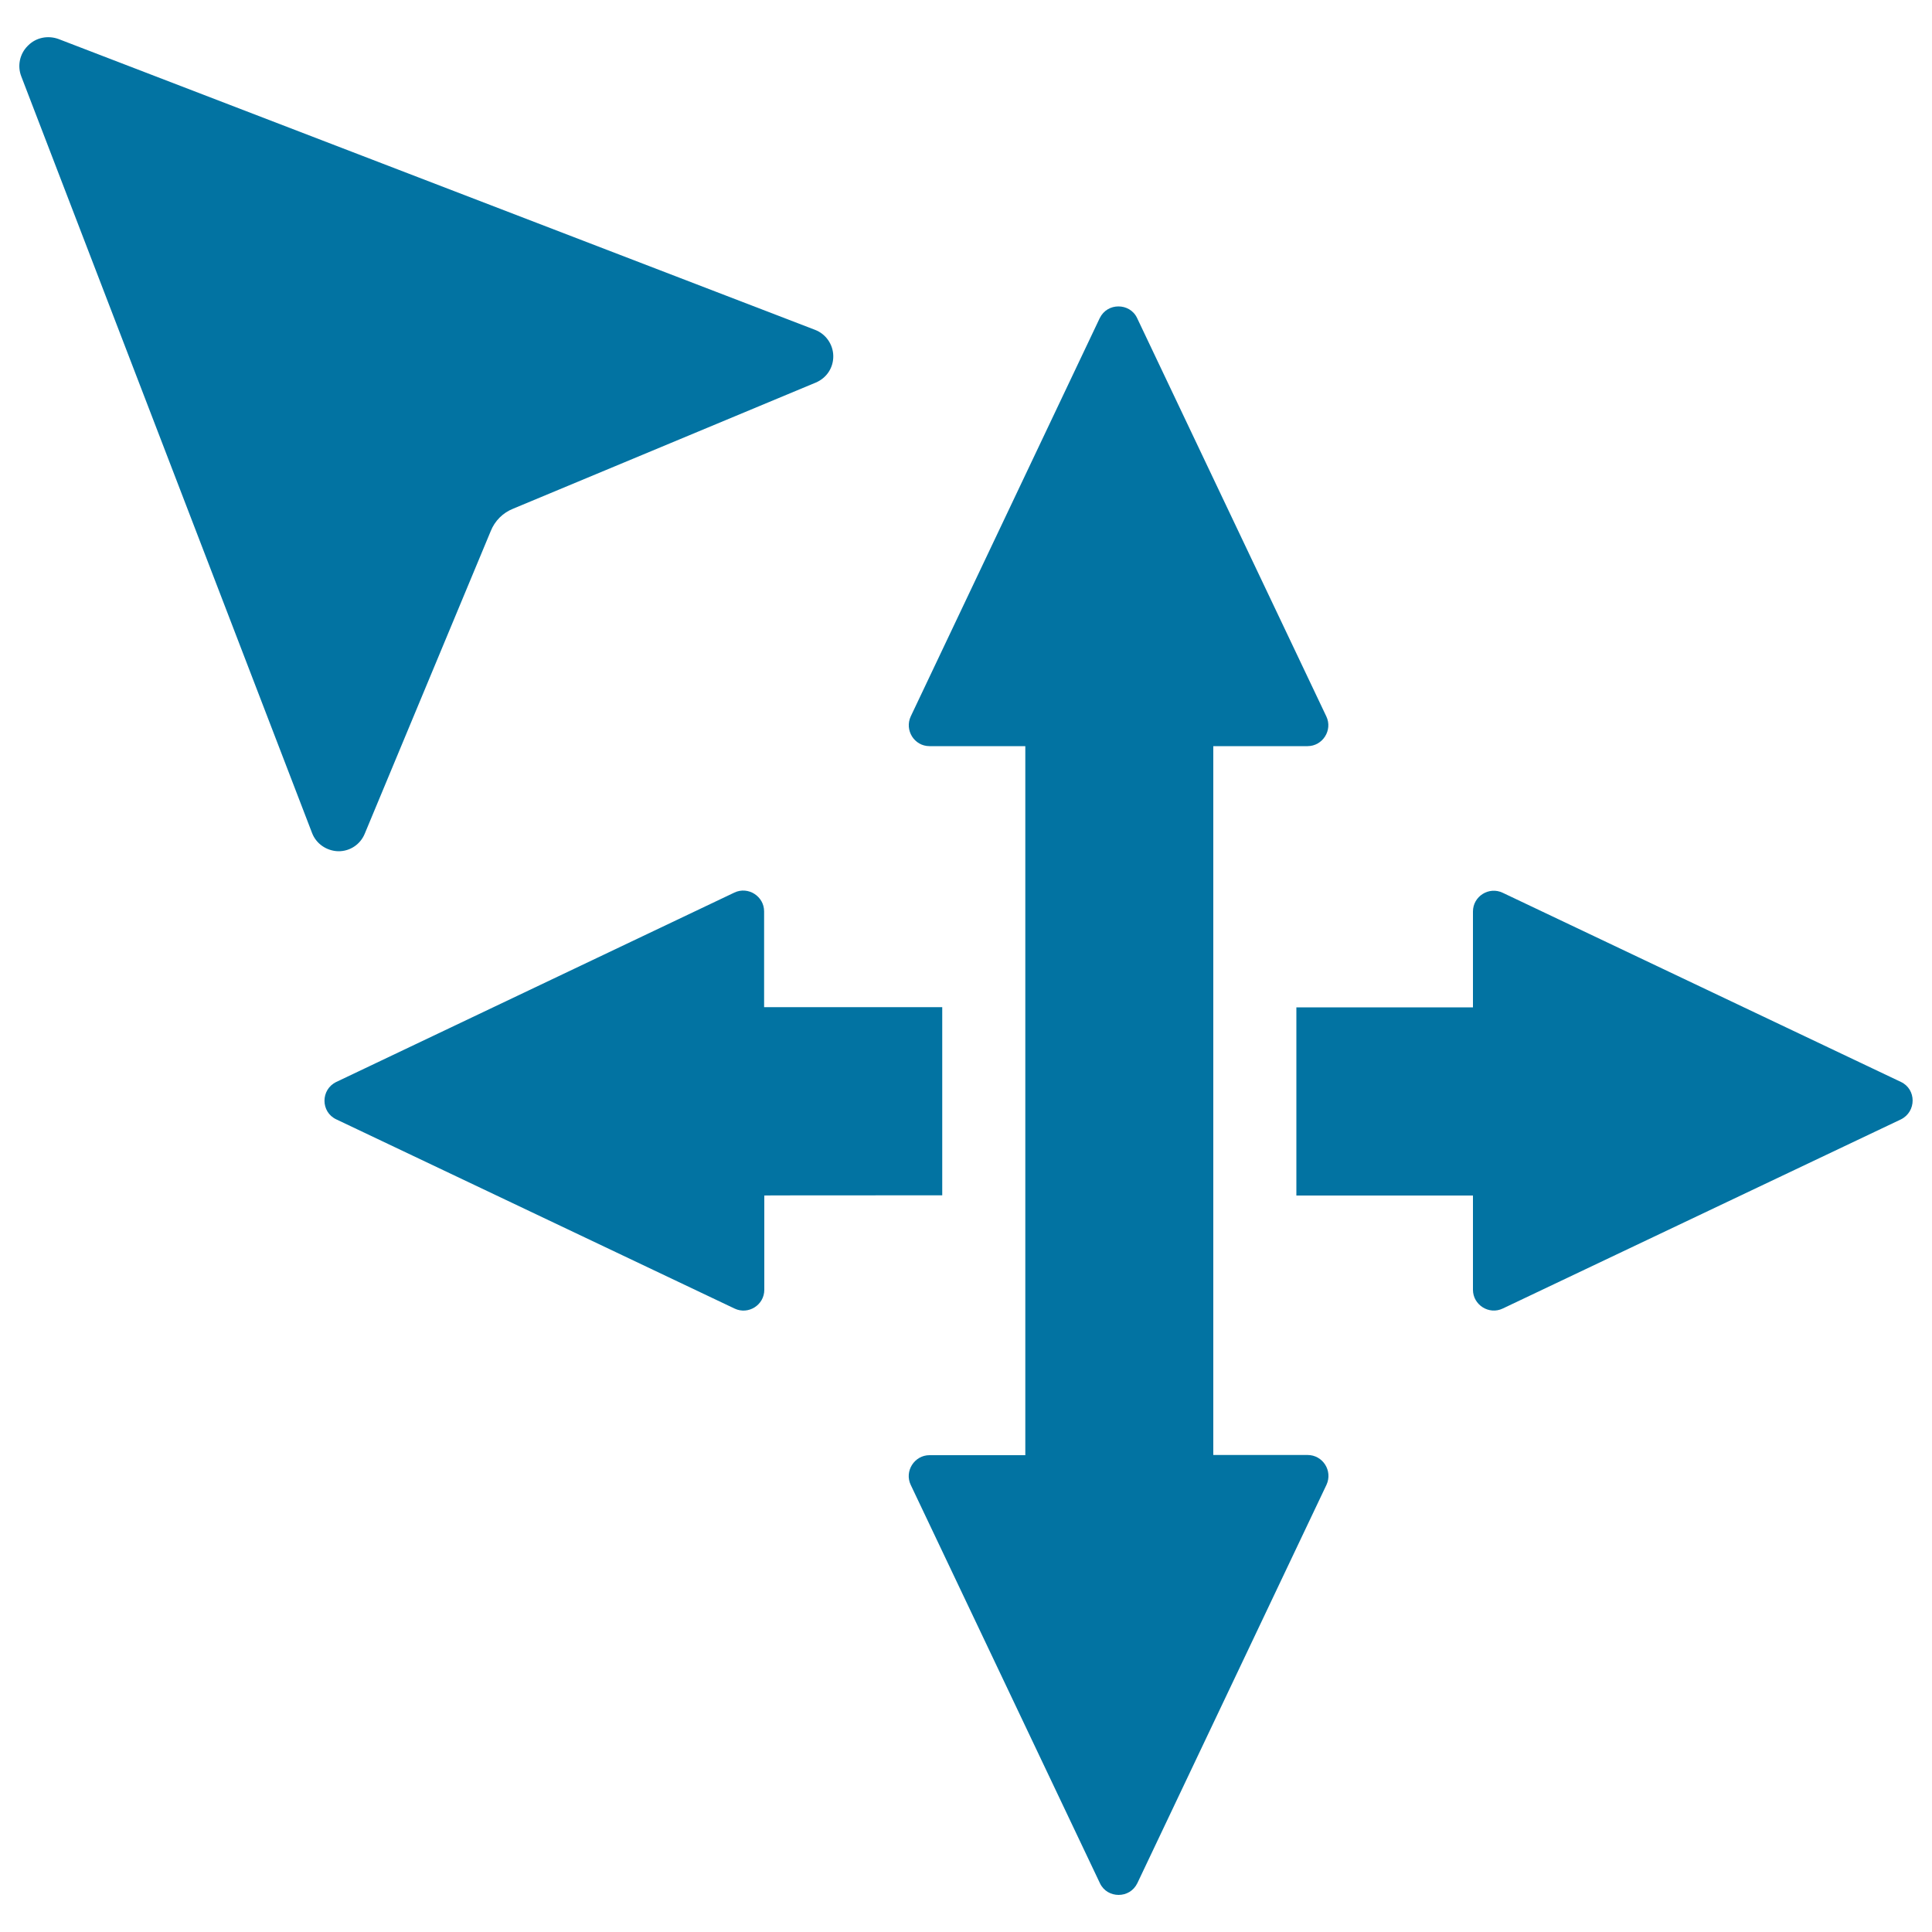
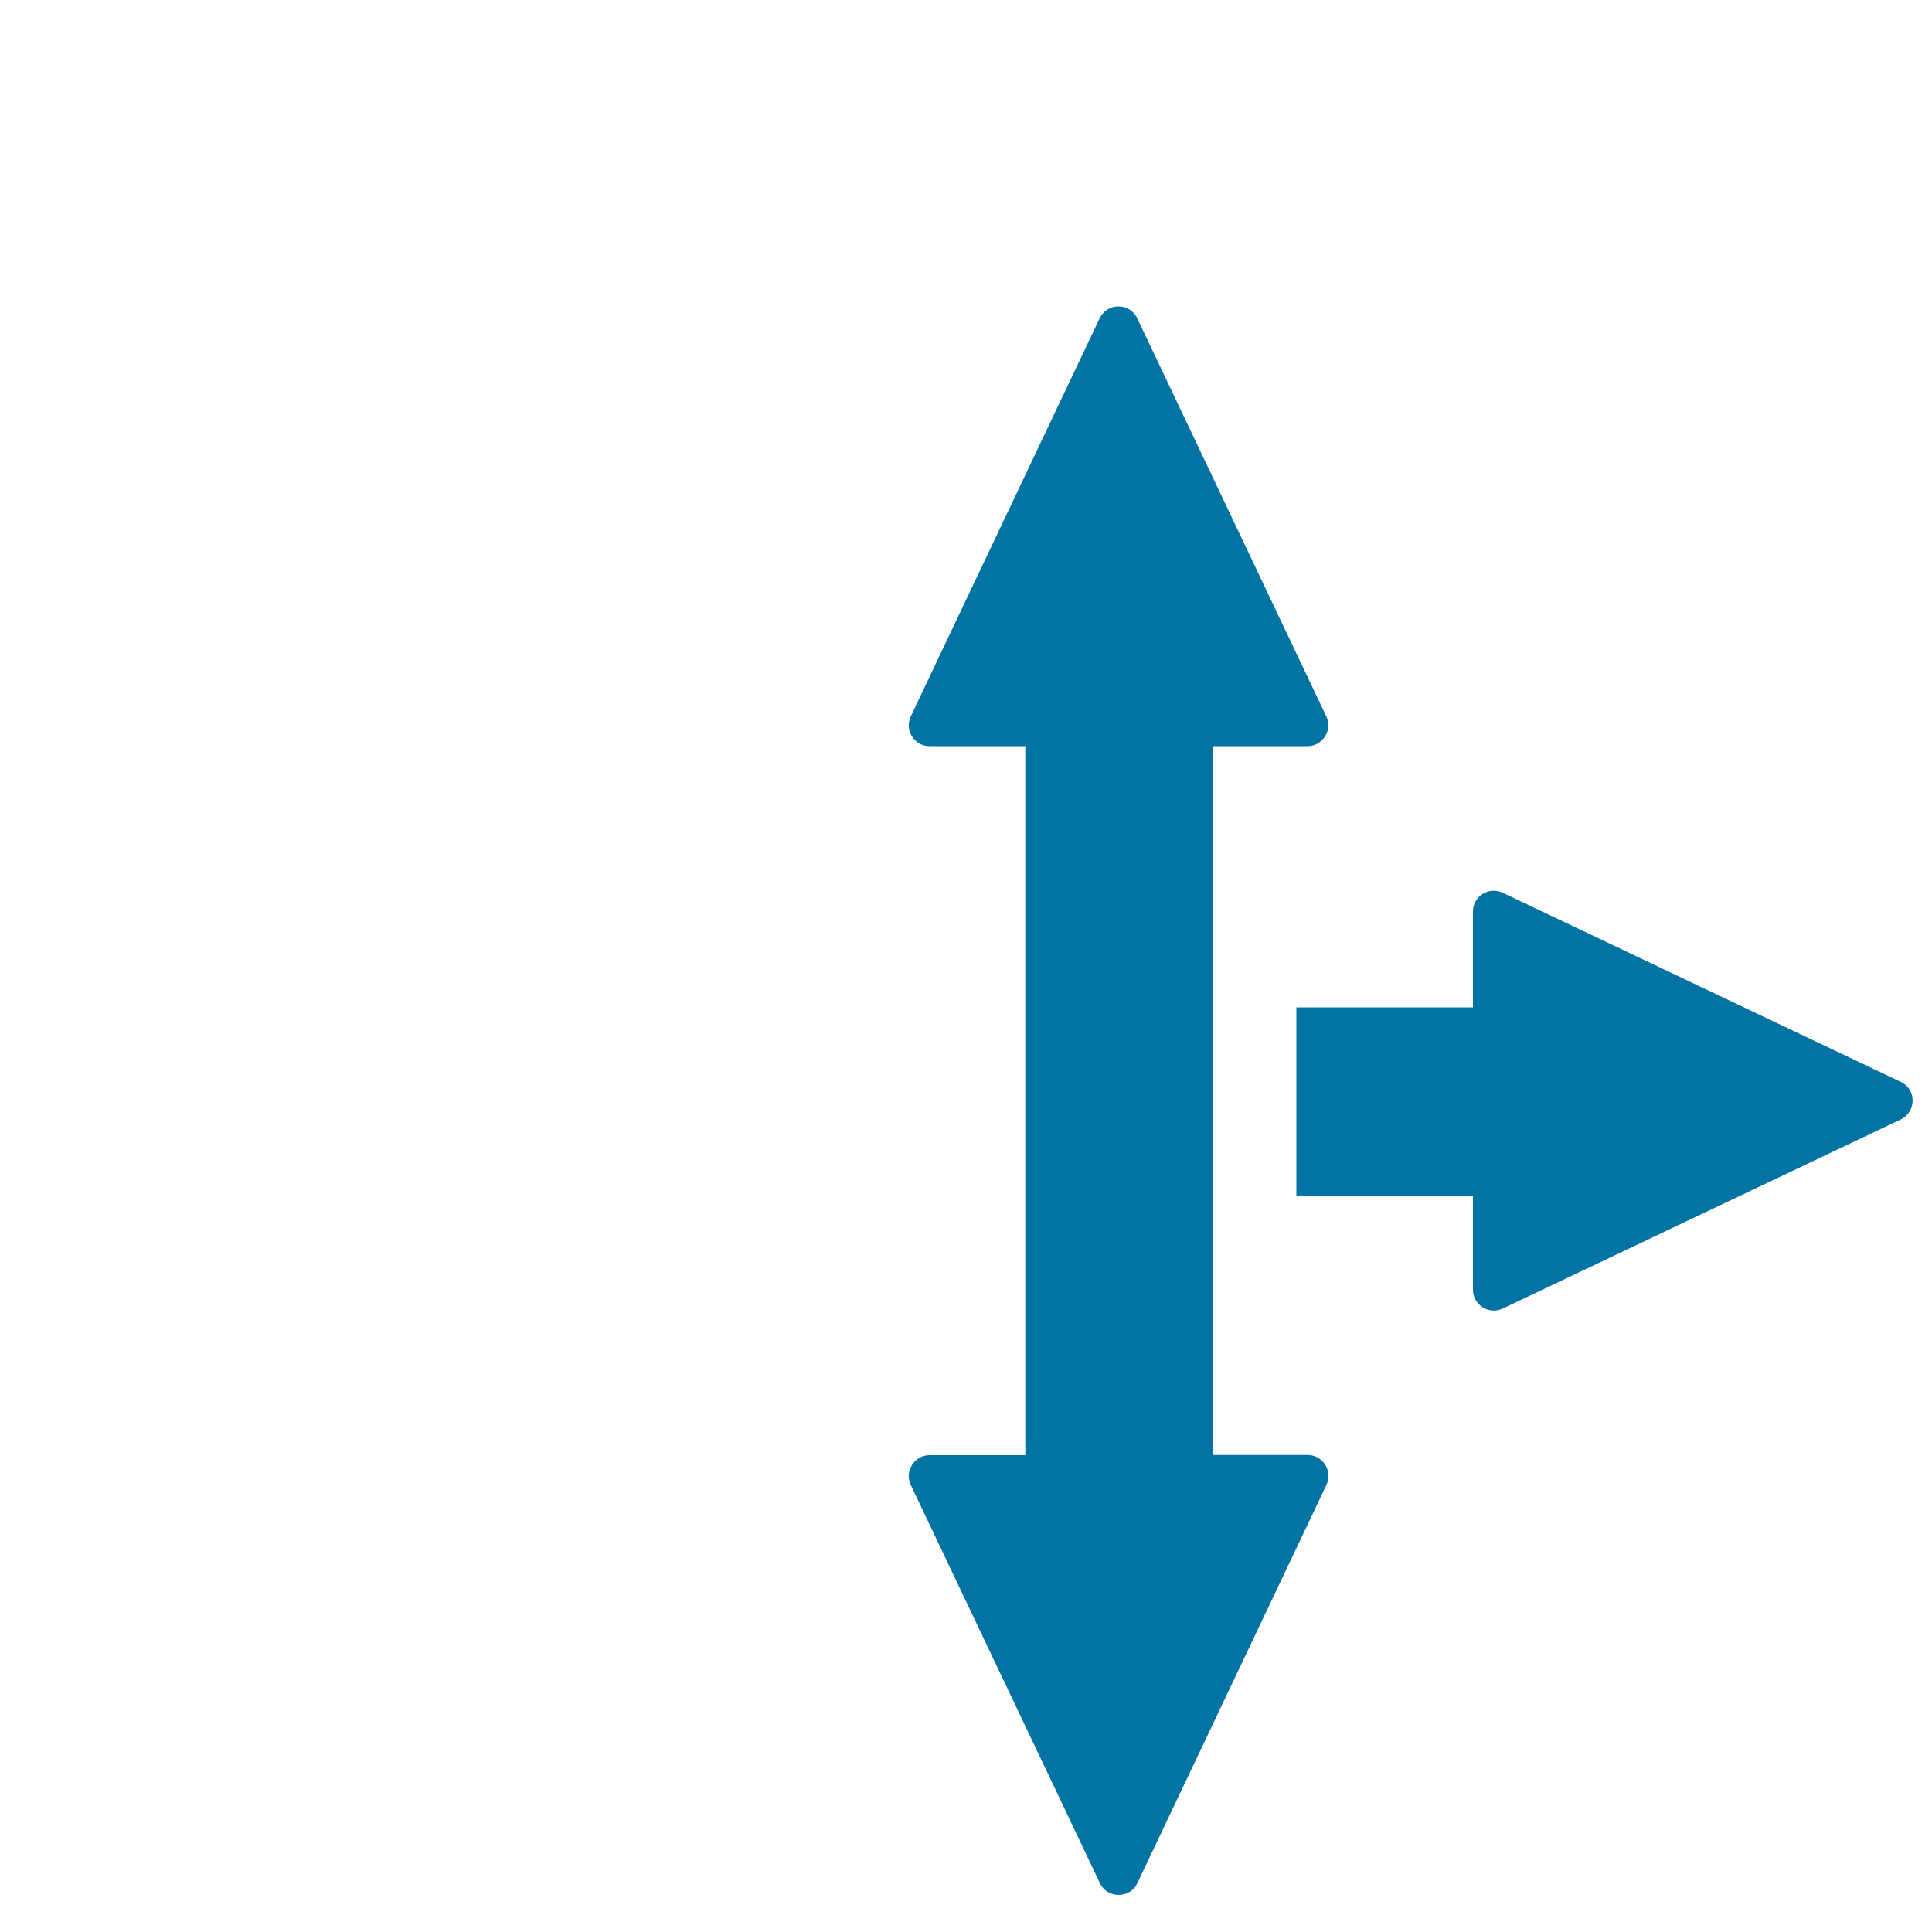
<svg xmlns="http://www.w3.org/2000/svg" viewBox="0 0 1000 1000" style="fill:#0273a2">
  <title>Arrows Move Tool SVG icon</title>
  <g>
    <g>
      <path d="M983.9,560l-206.1-97.9c-7.1-3.4-15.4,1.8-15.4,9.7v49.6H671v97.4c49,0,91.4,0,91.4,0v48.8c0,7.8,8.3,13.1,15.4,9.7l206.1-97.9C992,575.4,992,563.8,983.9,560z" />
-       <path d="M487.7,618.7v-97.4h-92.2v-49.6c0-7.8-8.3-13.1-15.4-9.7L174.1,560c-8.2,3.9-8.2,15.6,0,19.4l206.1,97.9c7.1,3.4,15.4-1.8,15.4-9.7v-48.8C395.4,618.7,438.3,618.7,487.7,618.7z" />
      <path d="M676.8,753.1L676.8,753.1H628V386.2h48.8l0,0c7.8,0,13.1-8.3,9.7-15.4l-97.9-206.1c-1.9-4.1-5.8-6.1-9.7-6.1c-3.9,0-7.7,2-9.7,6.1l-97.8,206.1c-3.3,7.1,1.8,15.4,9.7,15.4l0,0h49.6v367h-49.6l0,0c-7.8,0-13.1,8.3-9.7,15.4l97.9,206.1c1.9,4.1,5.8,6.1,9.7,6.1s7.7-2,9.7-6.1l97.9-206.2C689.9,761.3,684.7,753.1,676.8,753.1z" />
-       <path d="M188.8,431.5L254,274.9c2.1-5.3,6.3-9.5,11.6-11.6L422.3,198c5.6-2.4,9.1-7.7,9-13.8c-0.1-6-3.9-11.4-9.5-13.5L30.3,20.2c-5.5-2-11.6-0.8-15.7,3.3l-0.3,0.3c-4.1,4.1-5.4,10.3-3.3,15.7l150.5,391.6c2.1,5.6,7.5,9.3,13.5,9.5C181.1,440.7,186.5,437.1,188.8,431.5z" />
    </g>
  </g>
</svg>